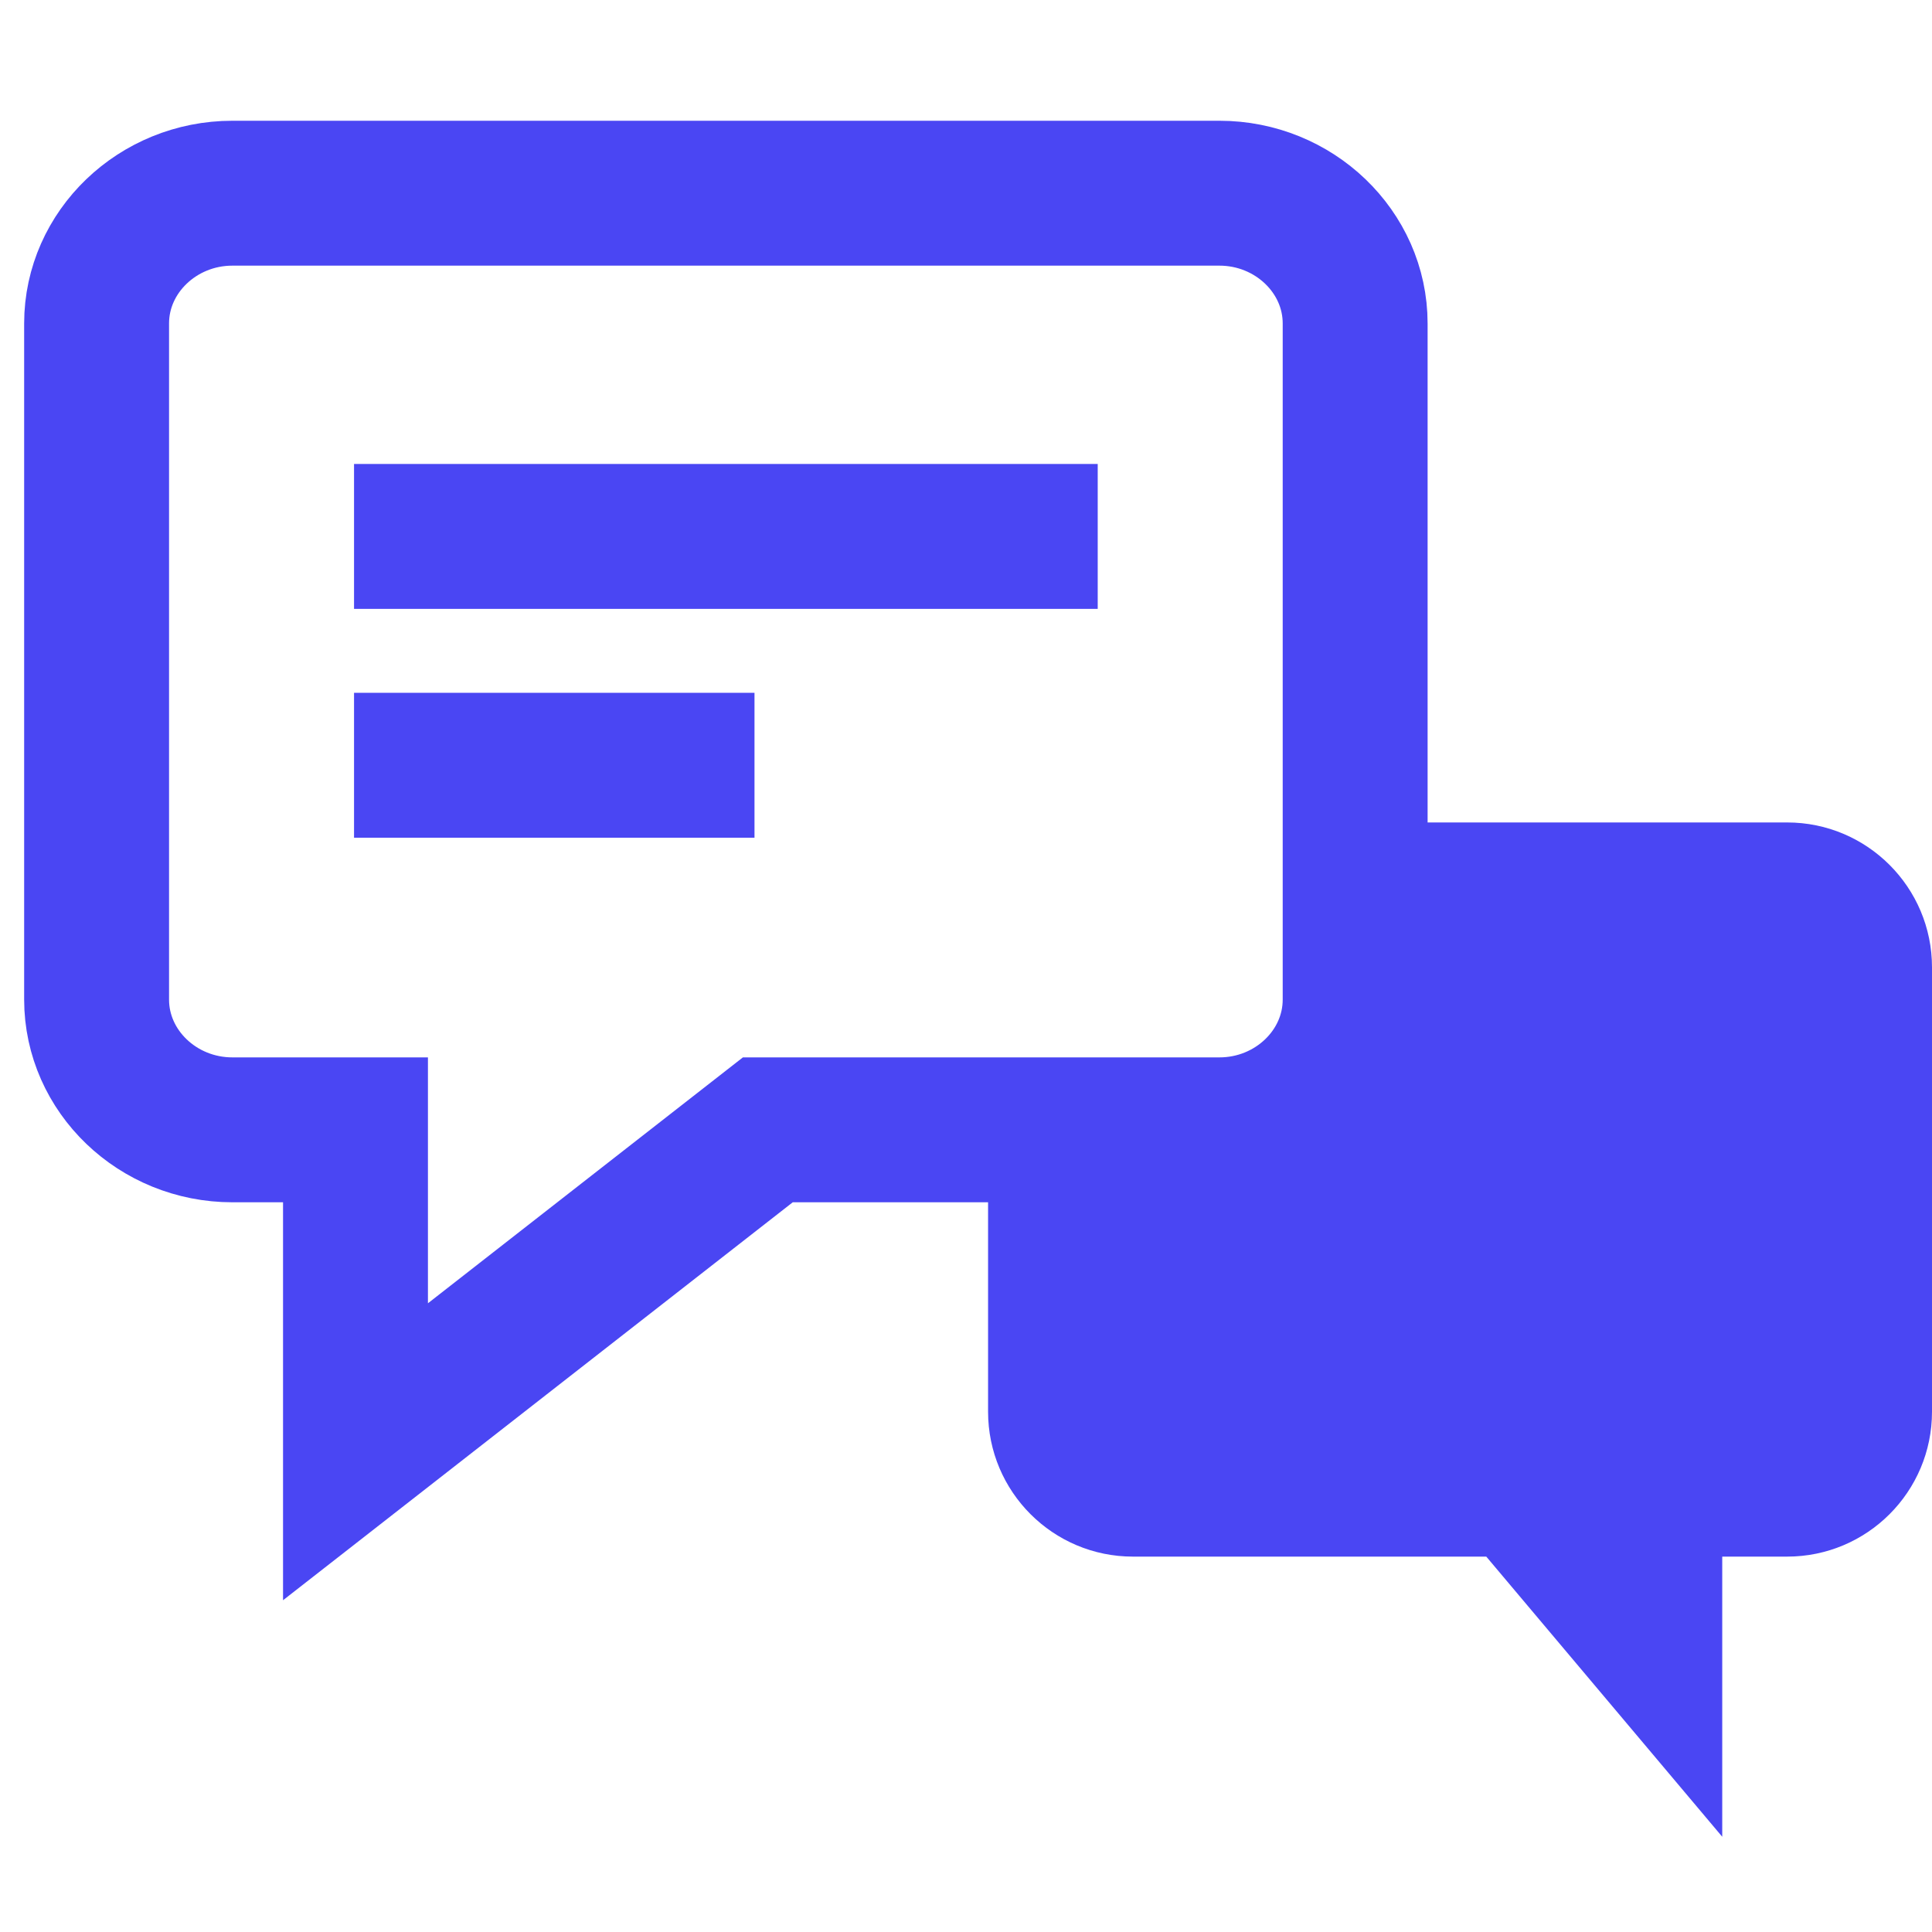
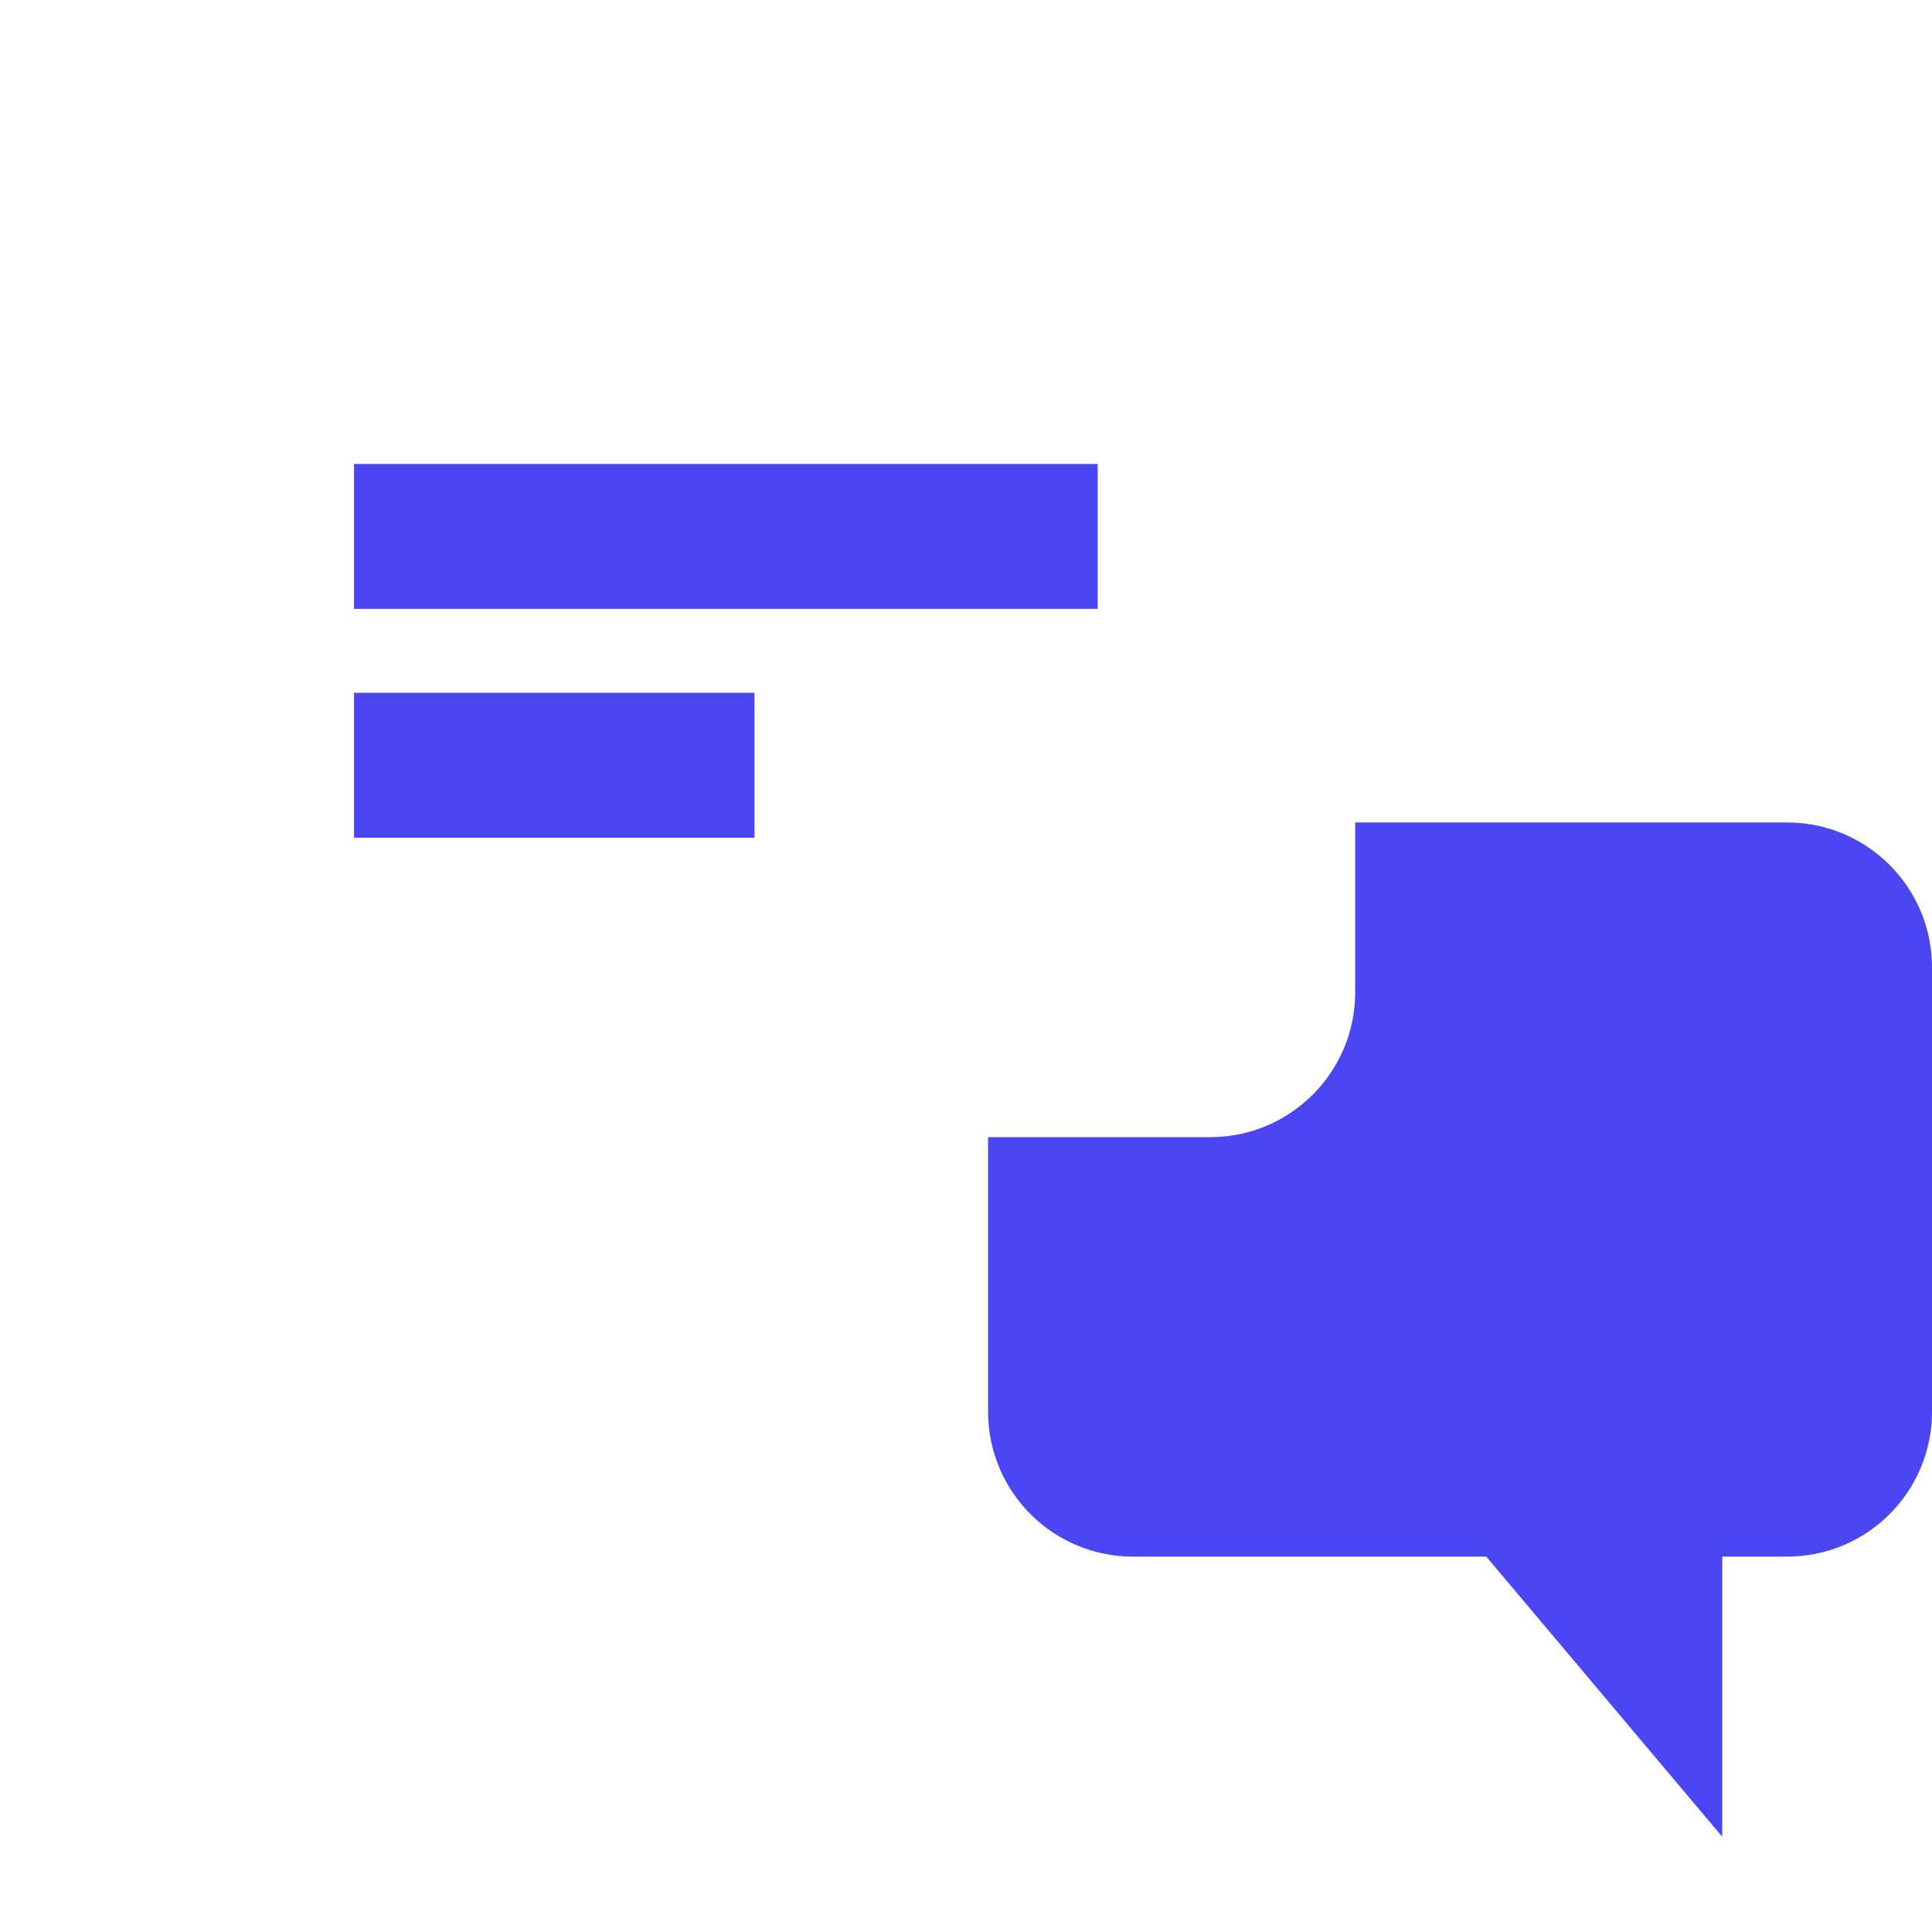
<svg xmlns="http://www.w3.org/2000/svg" width="40" height="40" viewBox="0 0 40 40" fill="none">
-   <path d="M4.811 4H25.247C26.792 4 28.057 5.213 28.057 6.696V20.695C28.057 22.178 26.793 23.392 25.247 23.392H15.897L7.36 30.057V23.392H4.811C3.265 23.392 2 22.179 2 20.695V6.696C2 5.214 3.265 4 4.811 4Z" stroke="#4A46F3" stroke-width="3" />
  <path d="M7.33 11.106H22.727" stroke="#4A46F3" stroke-width="3" />
  <path d="M7.33 15.844H15.621" stroke="#4A46F3" stroke-width="3" />
  <path d="M37 17.028H28.058V20.543C28.058 22.199 26.714 23.543 25.058 23.543H20.457V29.228C20.457 30.885 21.801 32.228 23.457 32.228H30.772L35.657 38.028V32.228H37C38.657 32.228 40 30.885 40 29.228V20.028C40 18.372 38.657 17.028 37 17.028Z" fill="#4A46F3" />
</svg>